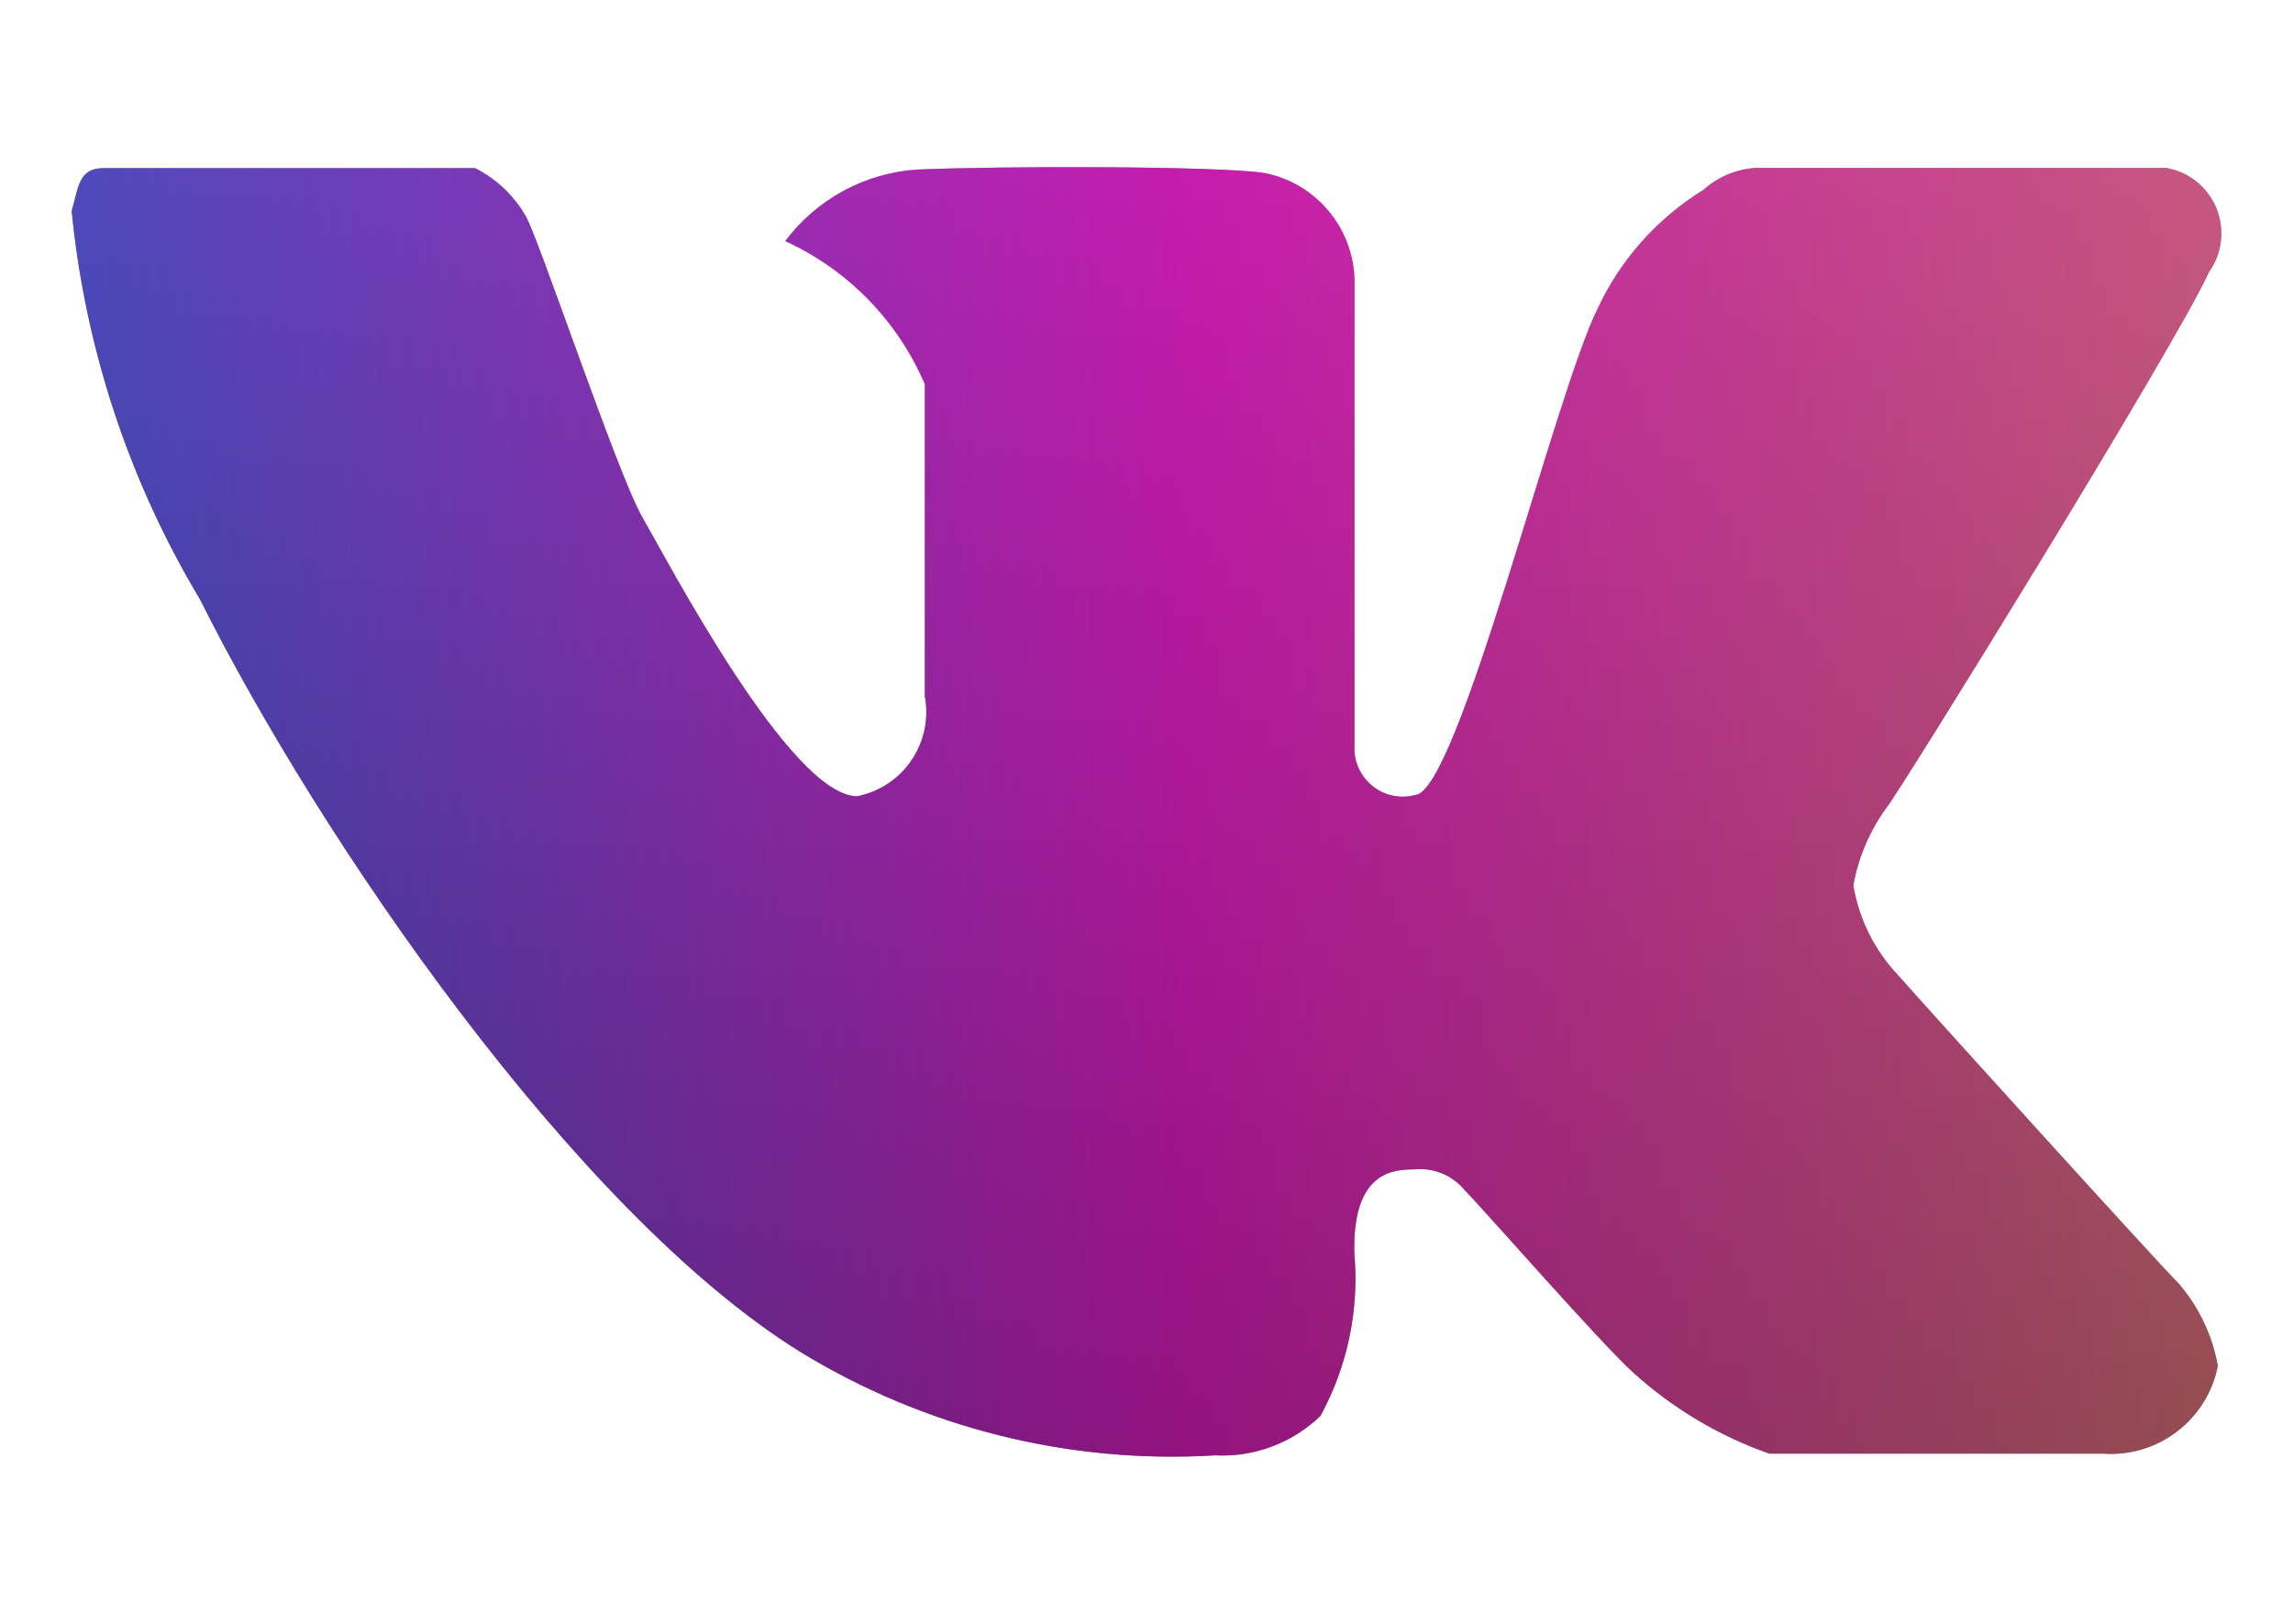
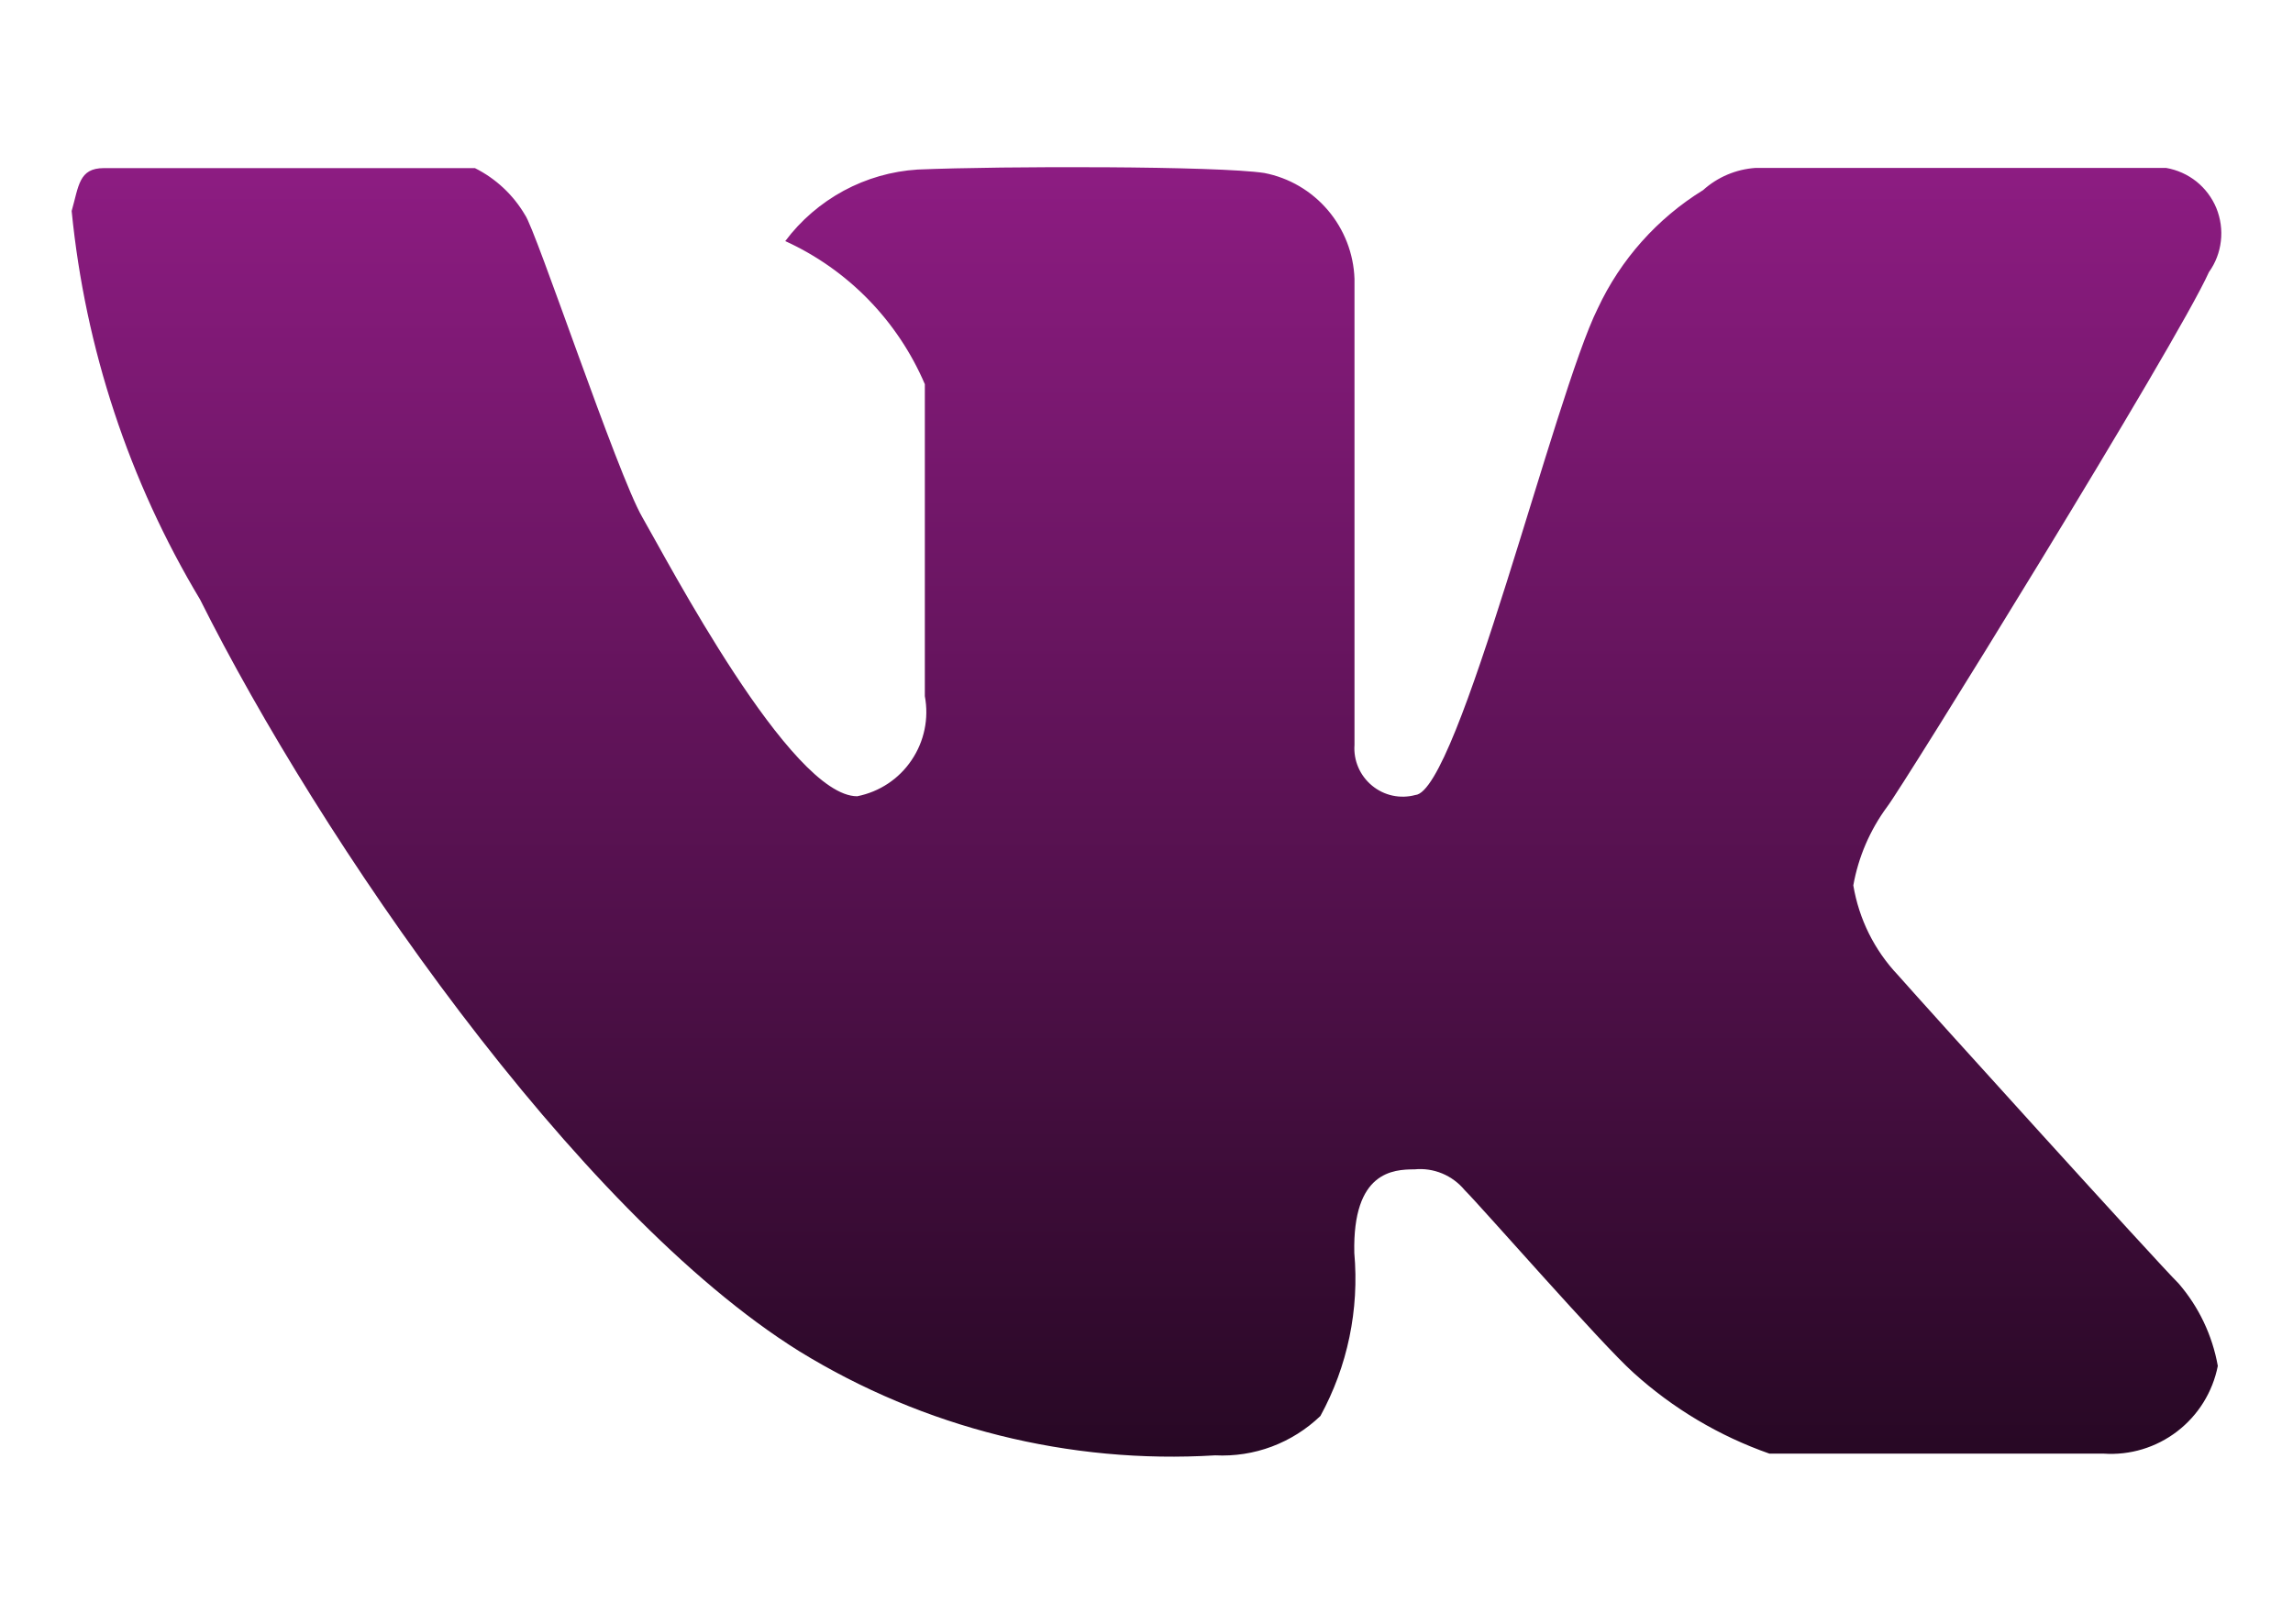
<svg xmlns="http://www.w3.org/2000/svg" width="24" height="17" viewBox="0 0 24 17" fill="none">
  <path fill-rule="evenodd" clip-rule="evenodd" d="M14.177 2.919V7.798C14.171 7.879 14.185 7.96 14.217 8.034C14.249 8.108 14.298 8.173 14.361 8.225C14.423 8.276 14.496 8.312 14.575 8.329C14.654 8.346 14.735 8.344 14.813 8.323C15.261 8.293 16.274 4.128 16.723 3.229C16.962 2.717 17.345 2.287 17.826 1.99C17.977 1.854 18.17 1.772 18.374 1.758H22.672C22.788 1.778 22.897 1.827 22.989 1.9C23.081 1.974 23.153 2.07 23.198 2.179C23.242 2.288 23.259 2.407 23.245 2.524C23.232 2.641 23.189 2.753 23.12 2.849C22.784 3.598 19.902 8.257 19.752 8.446C19.573 8.689 19.451 8.971 19.398 9.269C19.457 9.622 19.619 9.948 19.864 10.207C20.163 10.547 22.576 13.212 22.802 13.436C23.014 13.681 23.156 13.98 23.213 14.3C23.159 14.573 23.008 14.816 22.788 14.985C22.568 15.154 22.294 15.237 22.018 15.218C21.083 15.218 18.783 15.218 18.52 15.218C17.995 15.034 17.511 14.746 17.098 14.372C16.762 14.072 15.517 12.646 15.33 12.459C15.267 12.383 15.186 12.323 15.095 12.285C15.003 12.247 14.904 12.232 14.806 12.242C14.582 12.242 14.156 12.264 14.175 13.117C14.228 13.709 14.105 14.303 13.82 14.824C13.674 14.964 13.501 15.073 13.312 15.144C13.123 15.215 12.921 15.246 12.719 15.236C11.191 15.329 9.672 14.949 8.367 14.147C6.016 12.682 3.34 8.771 2.094 6.276C1.351 5.037 0.892 3.648 0.75 2.209C0.825 1.946 0.825 1.76 1.087 1.76C1.35 1.76 4.656 1.76 4.971 1.76C5.189 1.869 5.371 2.039 5.495 2.25C5.607 2.399 6.461 4.964 6.723 5.415C6.984 5.866 8.273 8.336 8.972 8.336C9.204 8.29 9.409 8.155 9.541 7.958C9.674 7.762 9.724 7.521 9.68 7.288C9.68 6.688 9.68 4.323 9.68 4.022C9.396 3.358 8.875 2.823 8.219 2.524C8.382 2.306 8.591 2.127 8.83 1.997C9.069 1.868 9.333 1.792 9.604 1.775C10.5 1.737 12.748 1.737 13.233 1.811C13.492 1.861 13.726 1.998 13.898 2.2C14.069 2.401 14.168 2.655 14.177 2.919Z" fill="url(#paint0_linear_25_142)" />
-   <path fill-rule="evenodd" clip-rule="evenodd" d="M14.177 2.919V7.798C14.171 7.879 14.185 7.96 14.217 8.034C14.249 8.108 14.298 8.173 14.361 8.225C14.423 8.276 14.496 8.312 14.575 8.329C14.654 8.346 14.735 8.344 14.813 8.323C15.261 8.293 16.274 4.128 16.723 3.229C16.962 2.717 17.345 2.287 17.826 1.99C17.977 1.854 18.17 1.772 18.374 1.758H22.672C22.788 1.778 22.897 1.827 22.989 1.9C23.081 1.974 23.153 2.07 23.198 2.179C23.242 2.288 23.259 2.407 23.245 2.524C23.232 2.641 23.189 2.753 23.12 2.849C22.784 3.598 19.902 8.257 19.752 8.446C19.573 8.689 19.451 8.971 19.398 9.269C19.457 9.622 19.619 9.948 19.864 10.207C20.163 10.547 22.576 13.212 22.802 13.436C23.014 13.681 23.156 13.98 23.213 14.3C23.159 14.573 23.008 14.816 22.788 14.985C22.568 15.154 22.294 15.237 22.018 15.218C21.083 15.218 18.783 15.218 18.52 15.218C17.995 15.034 17.511 14.746 17.098 14.372C16.762 14.072 15.517 12.646 15.33 12.459C15.267 12.383 15.186 12.323 15.095 12.285C15.003 12.247 14.904 12.232 14.806 12.242C14.582 12.242 14.156 12.264 14.175 13.117C14.228 13.709 14.105 14.303 13.82 14.824C13.674 14.964 13.501 15.073 13.312 15.144C13.123 15.215 12.921 15.246 12.719 15.236C11.191 15.329 9.672 14.949 8.367 14.147C6.016 12.682 3.34 8.771 2.094 6.276C1.351 5.037 0.892 3.648 0.75 2.209C0.825 1.946 0.825 1.76 1.087 1.76C1.35 1.76 4.656 1.76 4.971 1.76C5.189 1.869 5.371 2.039 5.495 2.25C5.607 2.399 6.461 4.964 6.723 5.415C6.984 5.866 8.273 8.336 8.972 8.336C9.204 8.29 9.409 8.155 9.541 7.958C9.674 7.762 9.724 7.521 9.68 7.288C9.68 6.688 9.68 4.323 9.68 4.022C9.396 3.358 8.875 2.823 8.219 2.524C8.382 2.306 8.591 2.127 8.83 1.997C9.069 1.868 9.333 1.792 9.604 1.775C10.5 1.737 12.748 1.737 13.233 1.811C13.492 1.861 13.726 1.998 13.898 2.2C14.069 2.401 14.168 2.655 14.177 2.919Z" fill="url(#paint1_linear_25_142)" fill-opacity="0.5" />
  <defs>
    <linearGradient id="paint0_linear_25_142" x1="12" y1="1.75" x2="12" y2="15.25" gradientUnits="userSpaceOnUse">
      <stop stop-color="#8D1C82" />
      <stop offset="1" stop-color="#270824" />
    </linearGradient>
    <linearGradient id="paint1_linear_25_142" x1="0.75" y1="8.505" x2="23.25" y2="8.505" gradientUnits="userSpaceOnUse">
      <stop stop-color="#1078F6" />
      <stop offset="0.519" stop-color="#FF1DDA" />
      <stop offset="0.998" stop-color="#FF937B" />
    </linearGradient>
  </defs>
</svg>